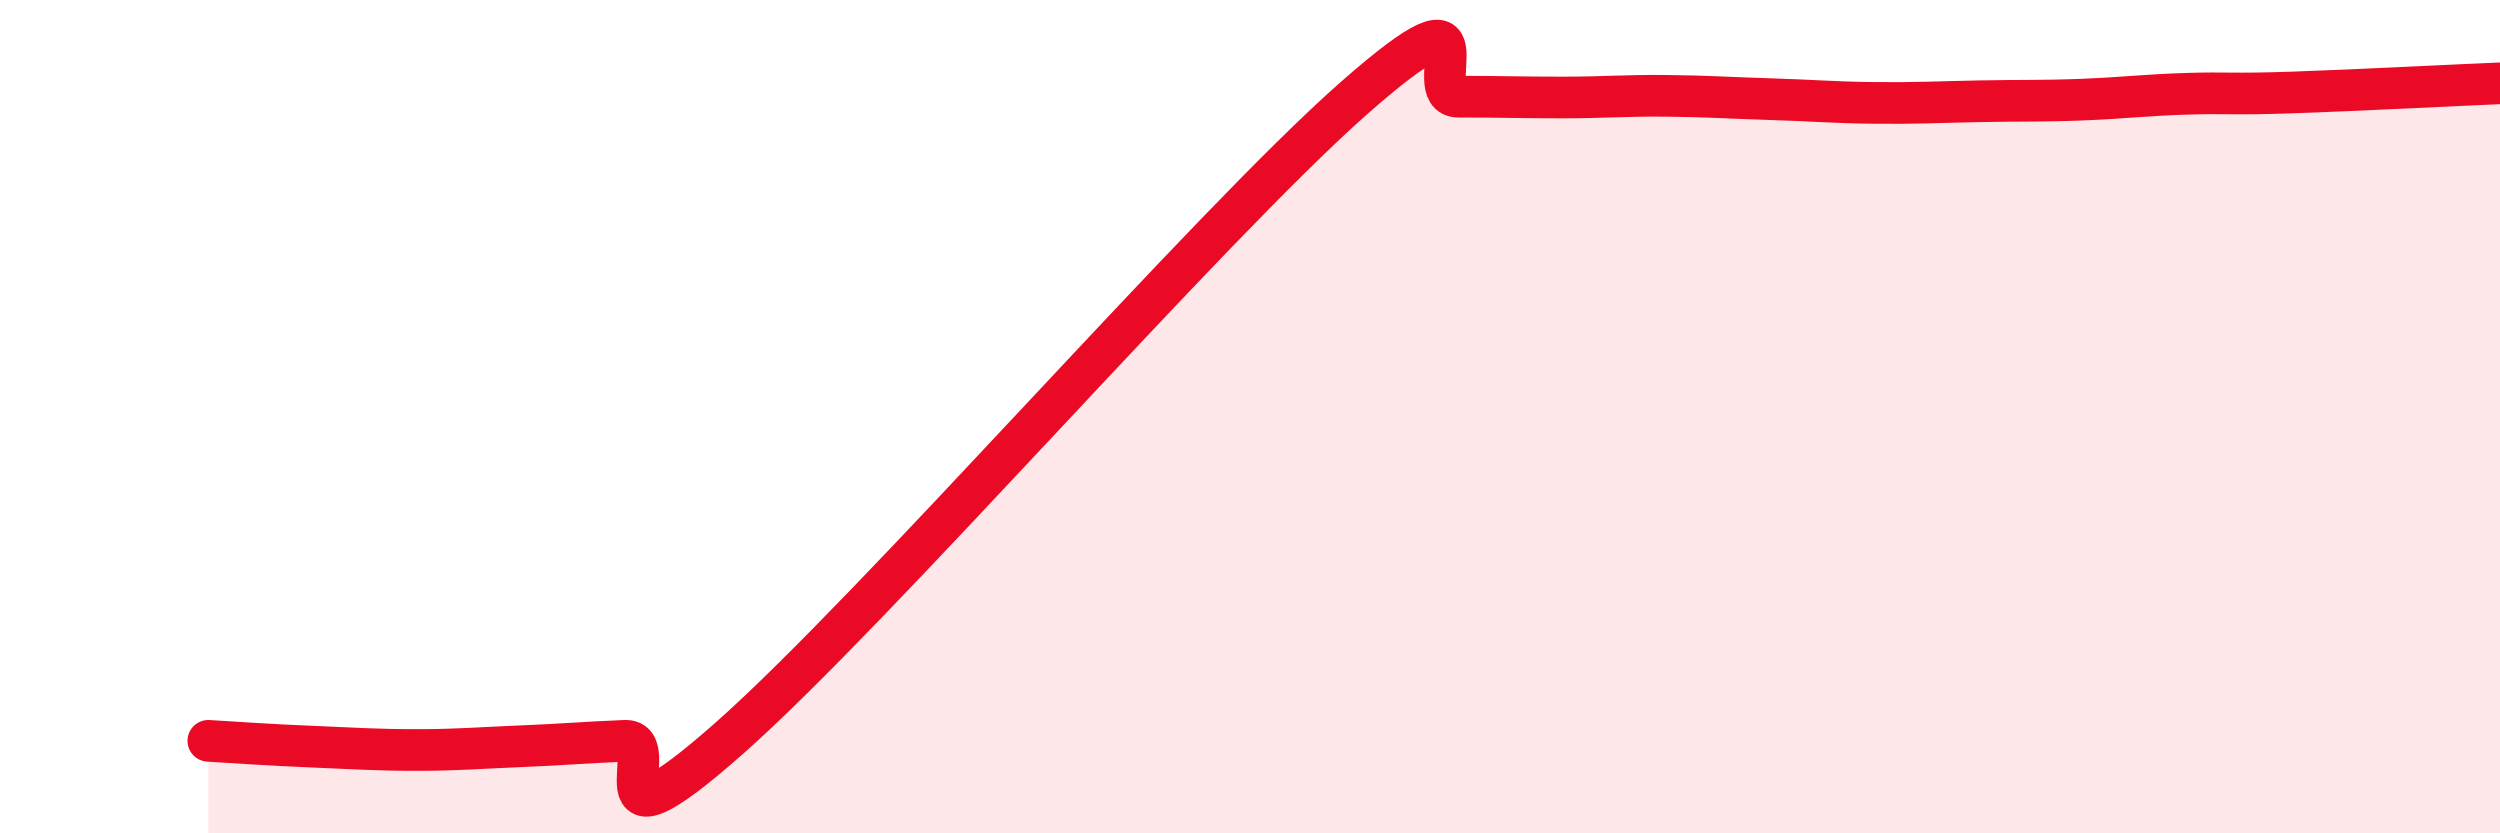
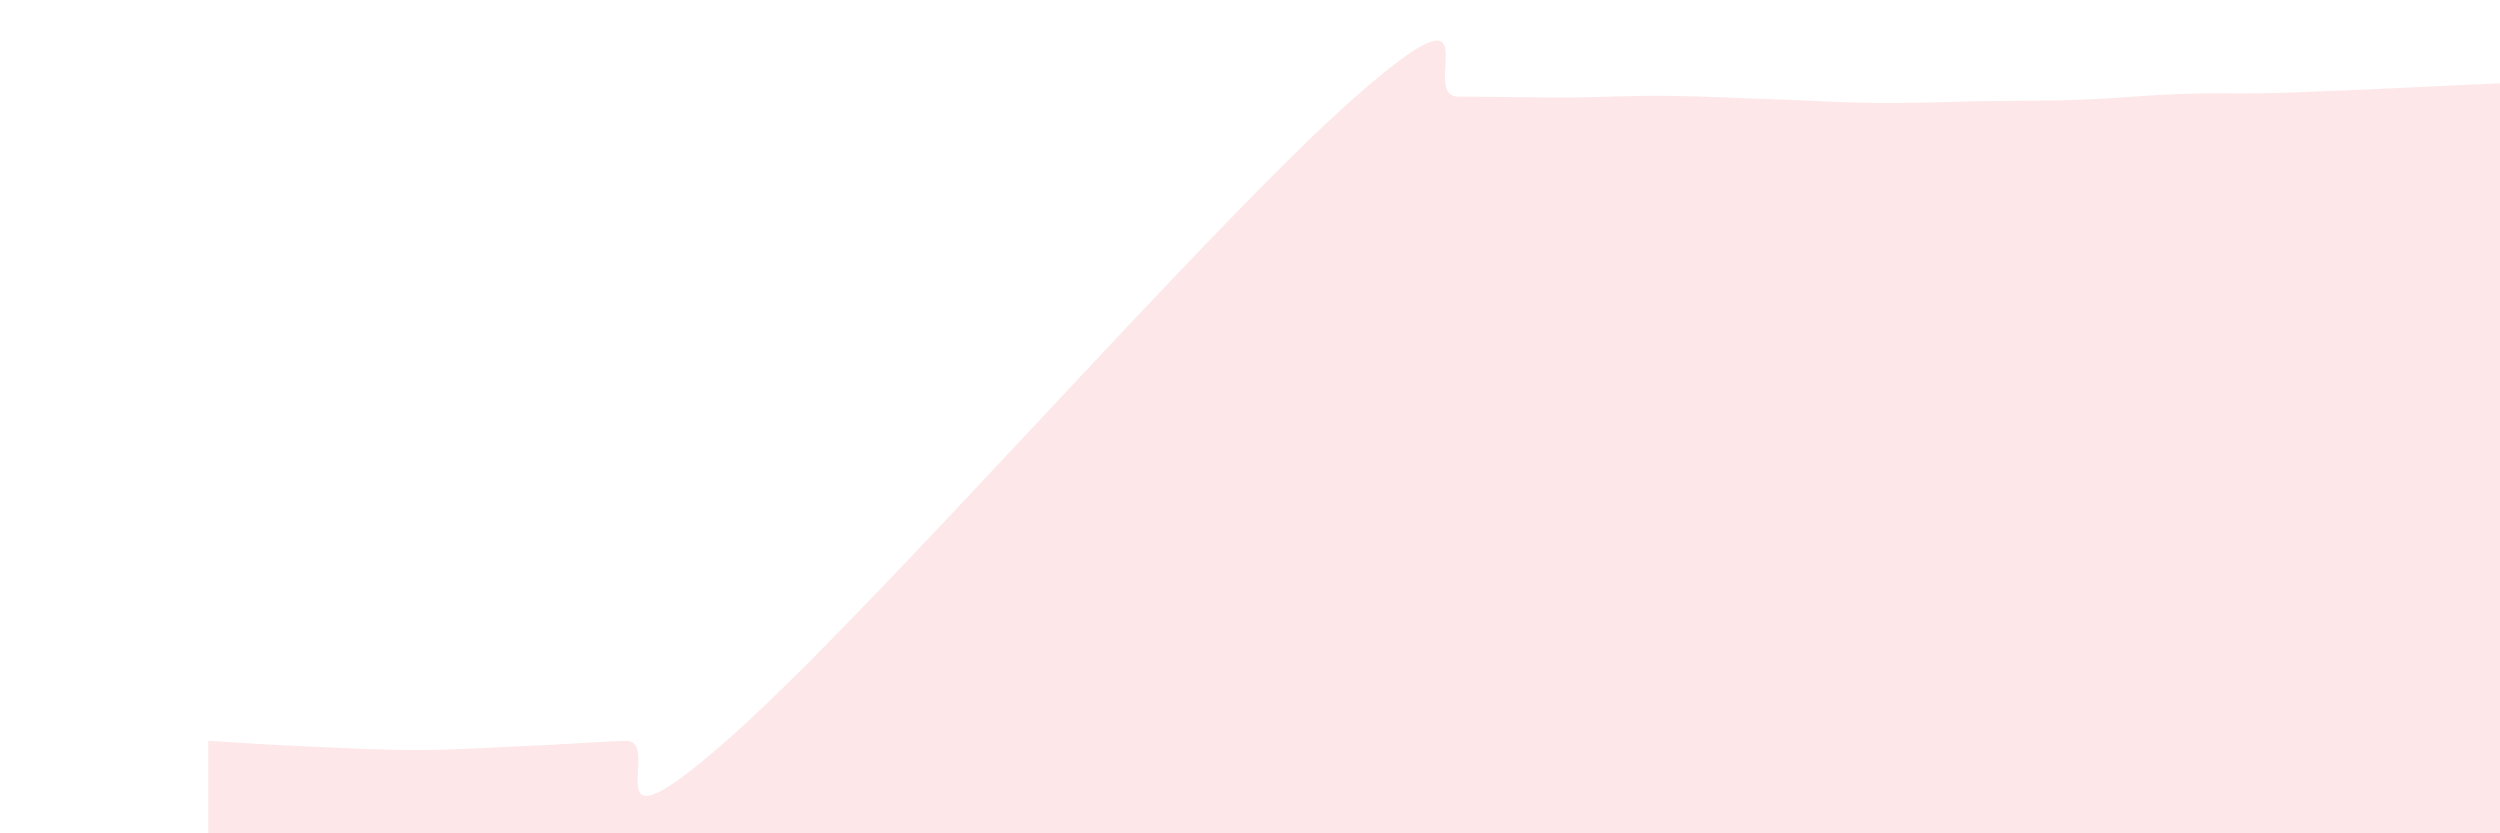
<svg xmlns="http://www.w3.org/2000/svg" width="60" height="20" viewBox="0 0 60 20">
  <path d="M 5,17.78 C 5.5,17.81 6.5,17.88 7.5,17.92 C 8.5,17.96 9,18 10,18 C 11,18 11.5,17.95 12.5,17.91 C 13.5,17.87 14,17.82 15,17.78 C 16,17.74 14,20.81 17.5,17.72 C 21,14.63 29,5.43 32.5,2.35 C 36,-0.73 34,2.32 35,2.32 C 36,2.32 36.5,2.34 37.5,2.34 C 38.5,2.34 39,2.29 40,2.3 C 41,2.31 41.5,2.35 42.5,2.38 C 43.5,2.41 44,2.46 45,2.47 C 46,2.48 46.5,2.45 47.5,2.43 C 48.5,2.41 49,2.43 50,2.39 C 51,2.35 51.5,2.28 52.5,2.25 C 53.5,2.22 53.5,2.27 55,2.22 C 56.5,2.17 59,2.04 60,2L60 20L5 20Z" fill="#EB0A25" opacity="0.1" stroke-linecap="round" stroke-linejoin="round" />
-   <path d="M 5,17.78 C 5.5,17.81 6.5,17.88 7.5,17.92 C 8.5,17.96 9,18 10,18 C 11,18 11.5,17.95 12.5,17.91 C 13.5,17.87 14,17.82 15,17.78 C 16,17.74 14,20.81 17.5,17.72 C 21,14.63 29,5.43 32.5,2.35 C 36,-0.73 34,2.32 35,2.32 C 36,2.32 36.5,2.34 37.5,2.34 C 38.5,2.34 39,2.29 40,2.3 C 41,2.31 41.5,2.35 42.5,2.38 C 43.5,2.41 44,2.46 45,2.47 C 46,2.48 46.5,2.45 47.5,2.43 C 48.5,2.41 49,2.43 50,2.39 C 51,2.35 51.5,2.28 52.5,2.25 C 53.5,2.22 53.5,2.27 55,2.22 C 56.5,2.17 59,2.04 60,2" stroke="#EB0A25" stroke-width="1" fill="none" stroke-linecap="round" stroke-linejoin="round" />
</svg>